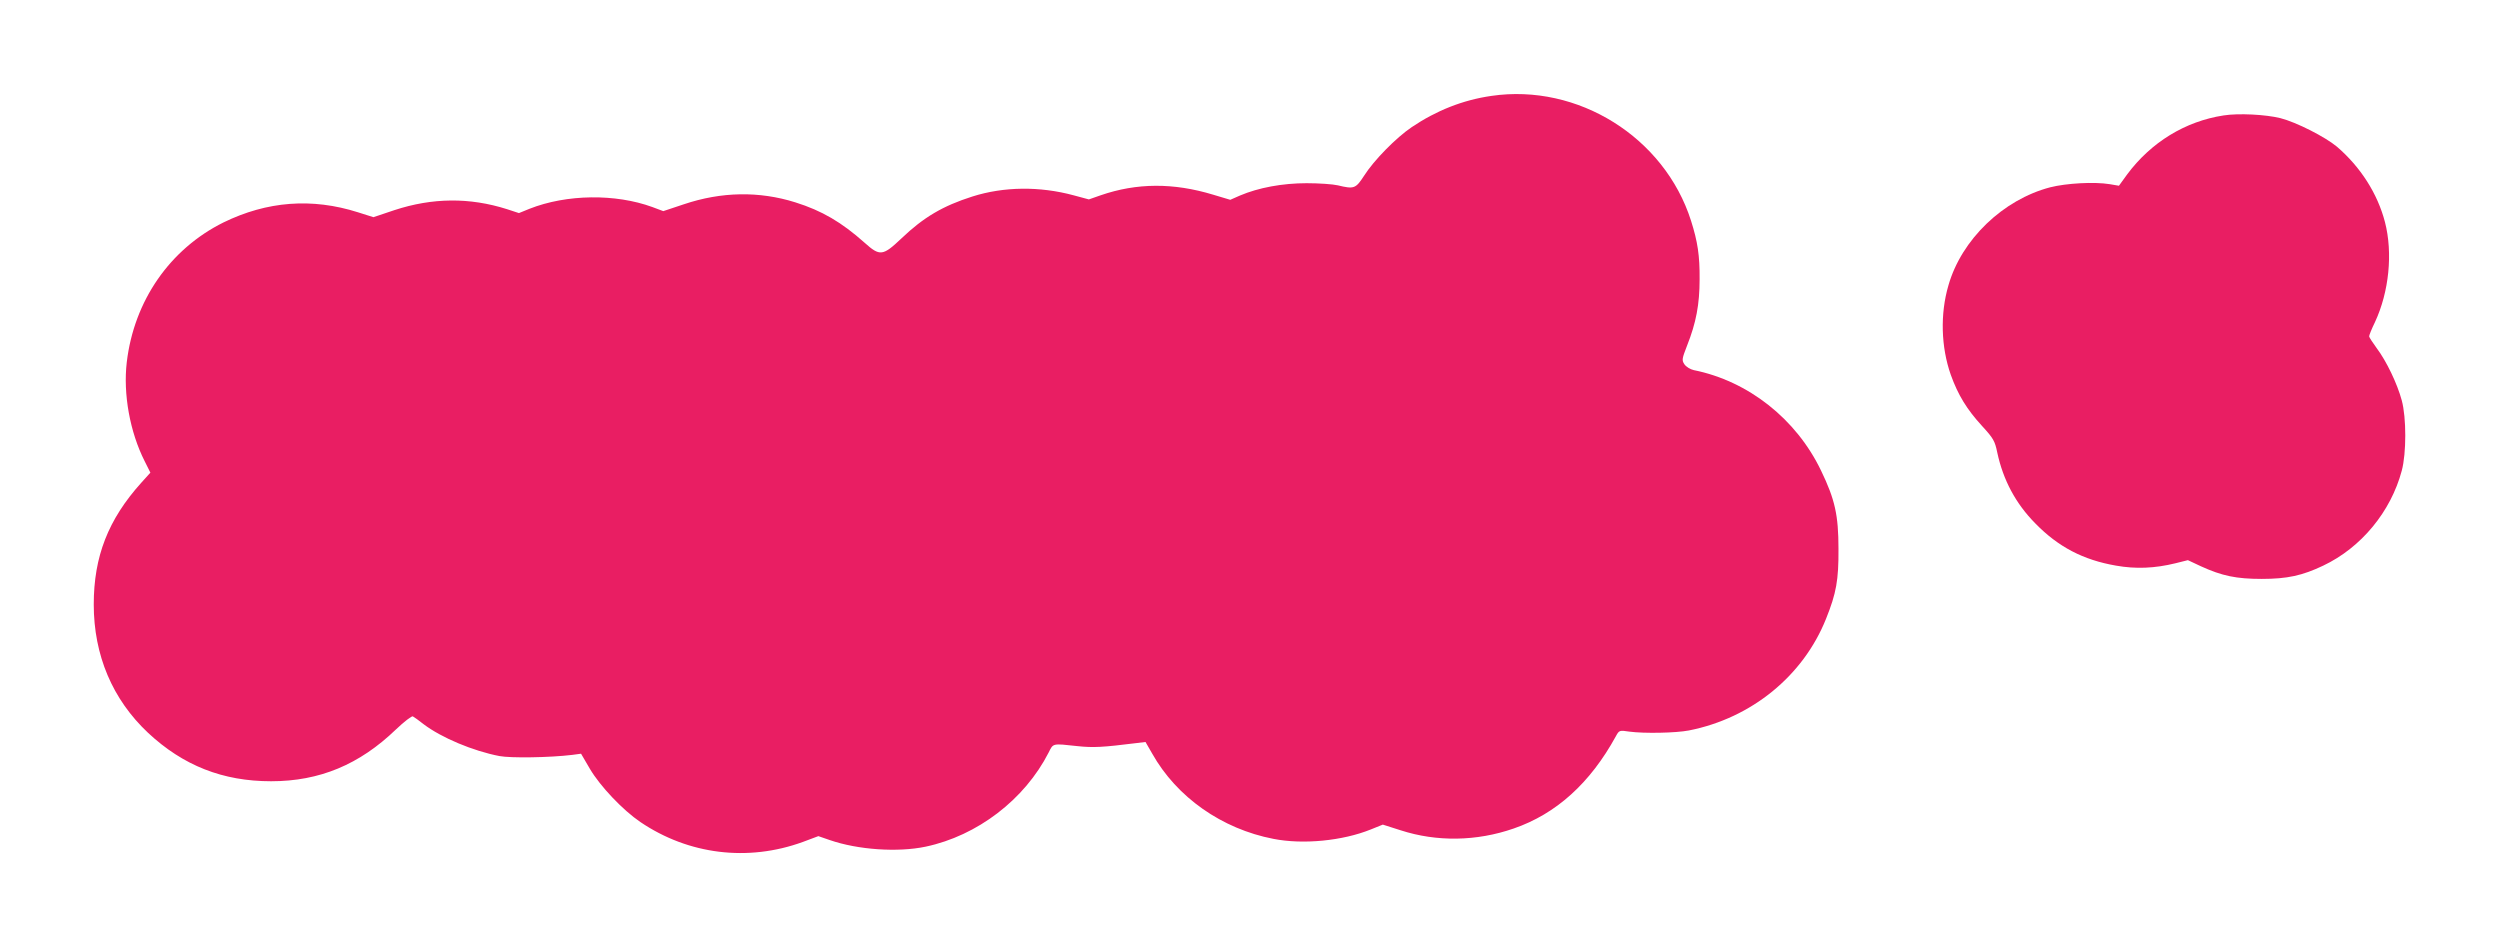
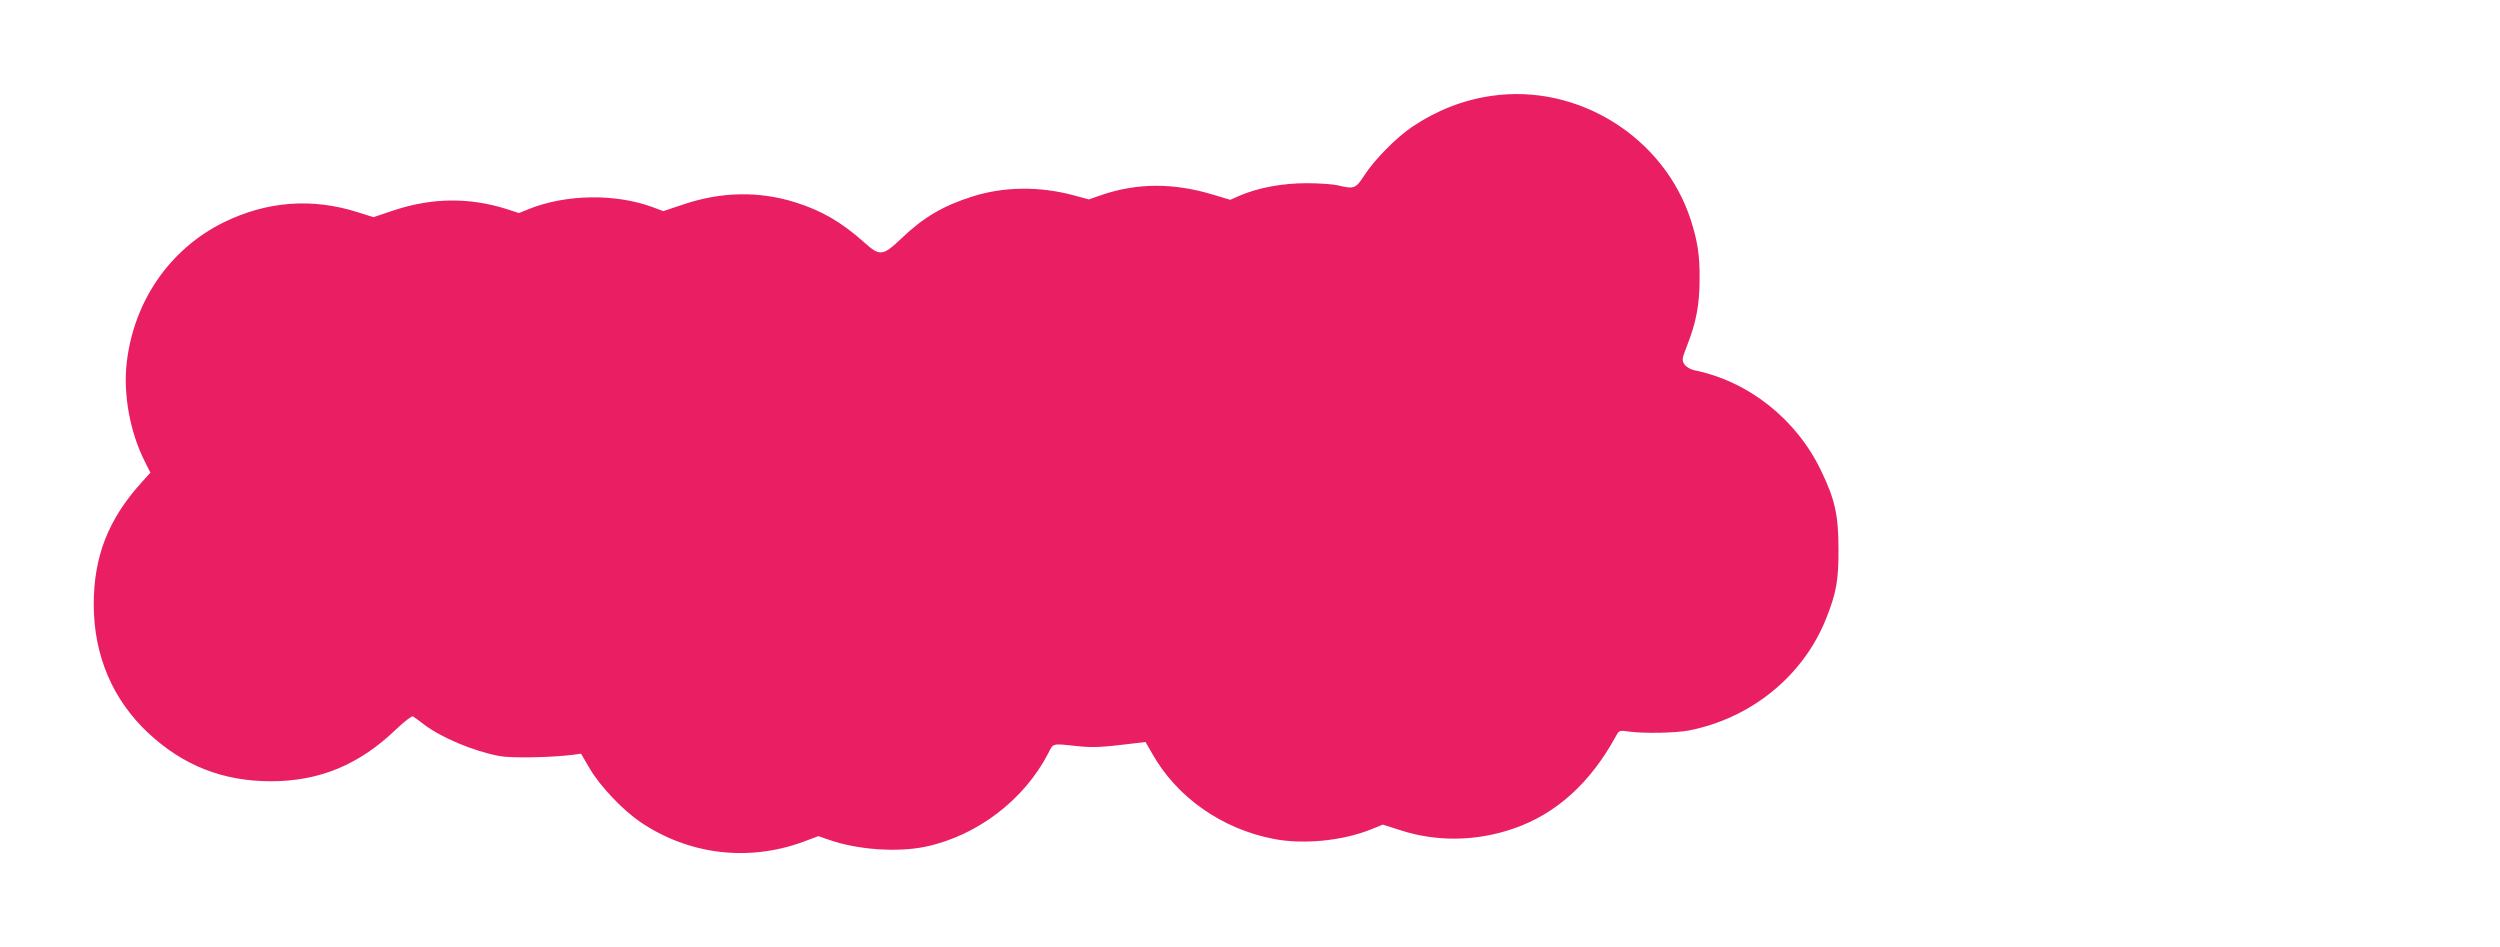
<svg xmlns="http://www.w3.org/2000/svg" version="1.0" width="1280pt" height="485pt" viewBox="0 0 1280 485" preserveAspectRatio="xMidYMid meet">
  <g transform="translate(0,485) scale(0.1,-0.1)" fill="#e91e63" stroke="none">
    <path d="M7636 4359 c-146 -21 -282 -75 -408 -160 -80 -54 -194 -170 -244 -249 -43 -66 -51 -69 -134 -49 -25 6 -97 11 -160 11 -124 0 -247 -23 -341 -63 l-50 -22 -87 26 c-204 62 -392 61 -577 -3 l-60 -21 -78 21 c-174 47 -357 45 -518 -6 -151 -48 -250 -106 -364 -215 -95 -90 -110 -92 -188 -22 -118 105 -218 164 -355 207 -185 58 -378 55 -571 -10 l-105 -35 -56 21 c-189 69 -439 66 -629 -9 l-54 -22 -61 20 c-192 61 -382 59 -577 -5 l-107 -36 -79 25 c-236 75 -466 57 -689 -52 -274 -136 -458 -401 -495 -716 -19 -162 16 -357 92 -507 l29 -58 -47 -52 c-169 -188 -243 -377 -243 -623 0 -260 96 -486 278 -657 180 -168 383 -248 630 -248 248 0 452 85 639 265 42 40 82 71 87 67 6 -3 31 -21 55 -40 91 -69 253 -137 388 -163 58 -11 257 -8 373 6 l45 6 45 -77 c53 -90 169 -212 259 -273 247 -167 550 -204 831 -102 l80 30 58 -20 c144 -50 348 -64 491 -34 265 56 507 241 630 482 24 48 18 47 146 33 83 -9 131 -6 300 15 l50 6 34 -59 c126 -224 357 -386 621 -437 152 -30 354 -10 498 48 l62 25 91 -29 c185 -60 389 -57 579 9 218 75 392 233 523 472 17 31 18 32 70 24 75 -10 237 -7 304 6 320 63 585 279 702 571 53 132 65 199 64 359 0 172 -18 253 -89 400 -127 265 -373 459 -652 515 -18 4 -39 17 -48 30 -14 21 -12 29 14 96 46 116 64 211 64 339 1 121 -10 193 -44 300 -136 427 -579 704 -1022 639z" />
-     <path d="M11385 4259 c-197 -30 -372 -138 -494 -302 l-42 -58 -47 8 c-80 13 -222 5 -305 -16 -241 -63 -454 -267 -521 -502 -43 -146 -38 -316 12 -458 37 -103 82 -177 161 -263 57 -62 65 -76 77 -135 30 -140 94 -261 195 -363 117 -120 245 -187 413 -216 101 -18 198 -14 304 12 l64 16 66 -31 c109 -50 183 -65 312 -65 131 0 208 17 315 68 194 92 346 276 402 486 24 89 24 272 0 360 -23 86 -79 202 -128 267 -21 29 -39 56 -39 61 0 6 13 38 30 73 72 155 92 353 51 512 -38 146 -125 282 -246 386 -60 50 -207 125 -289 146 -76 19 -216 26 -291 14z" />
  </g>
</svg>